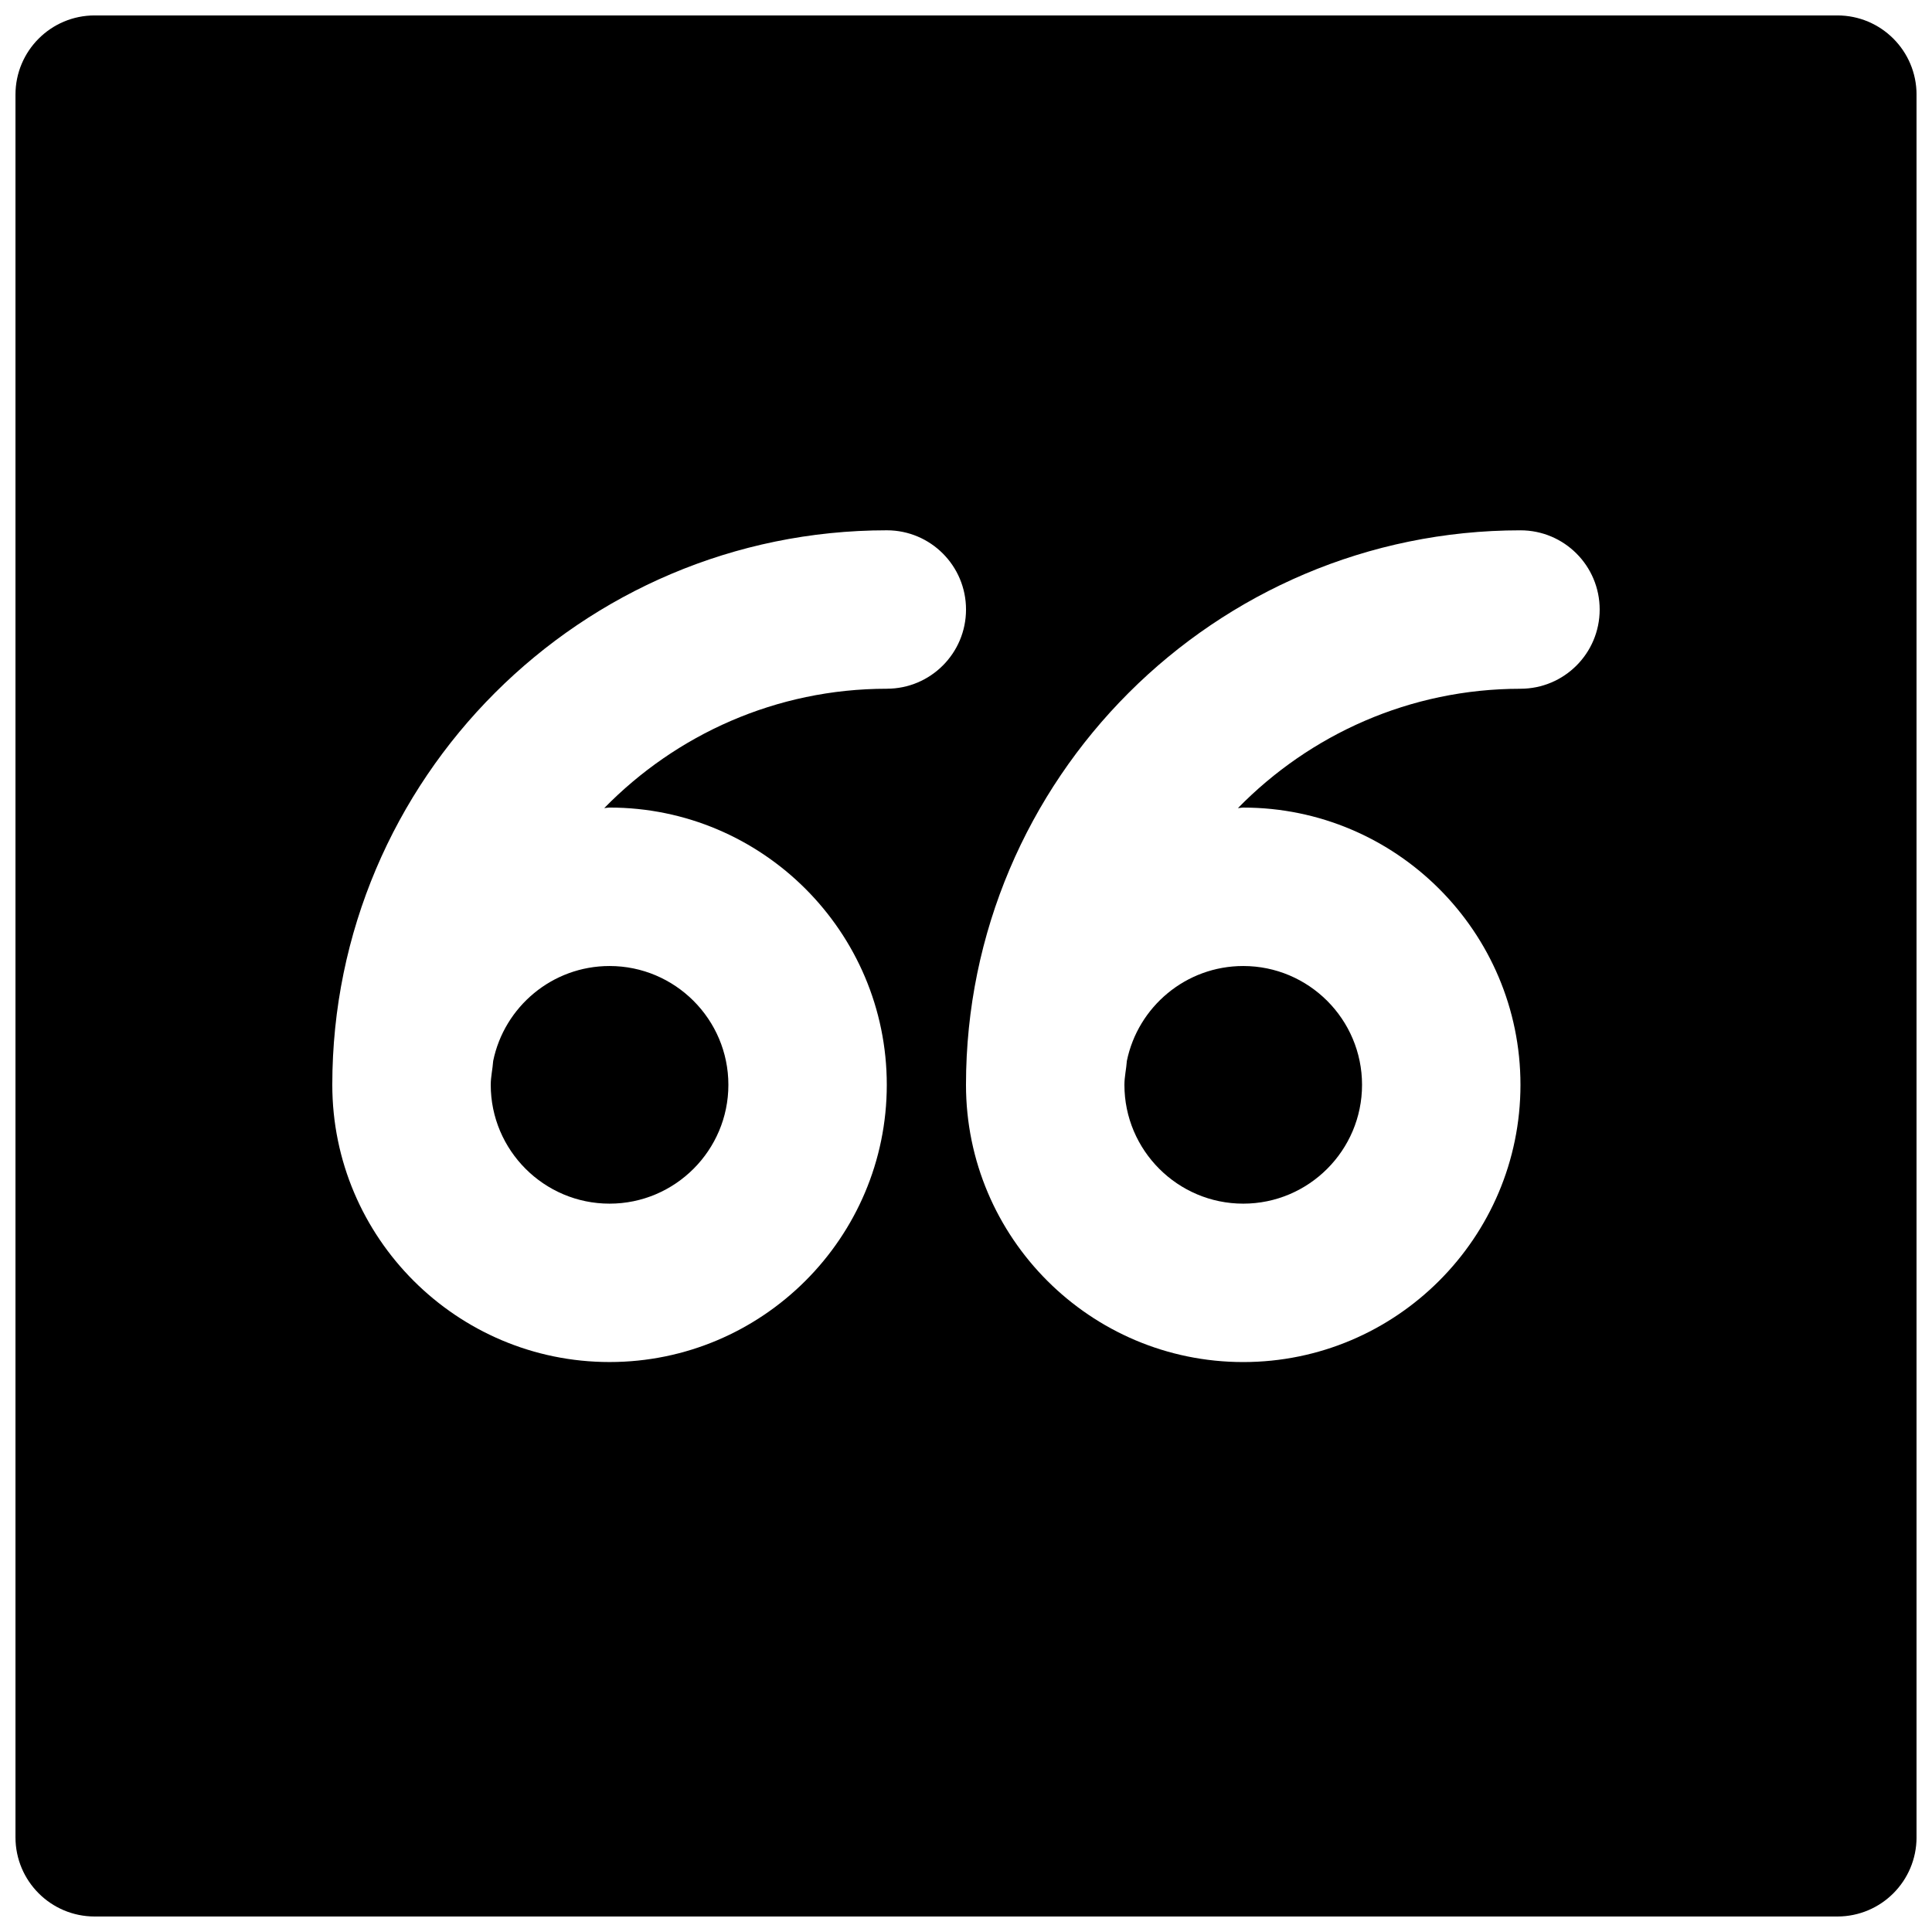
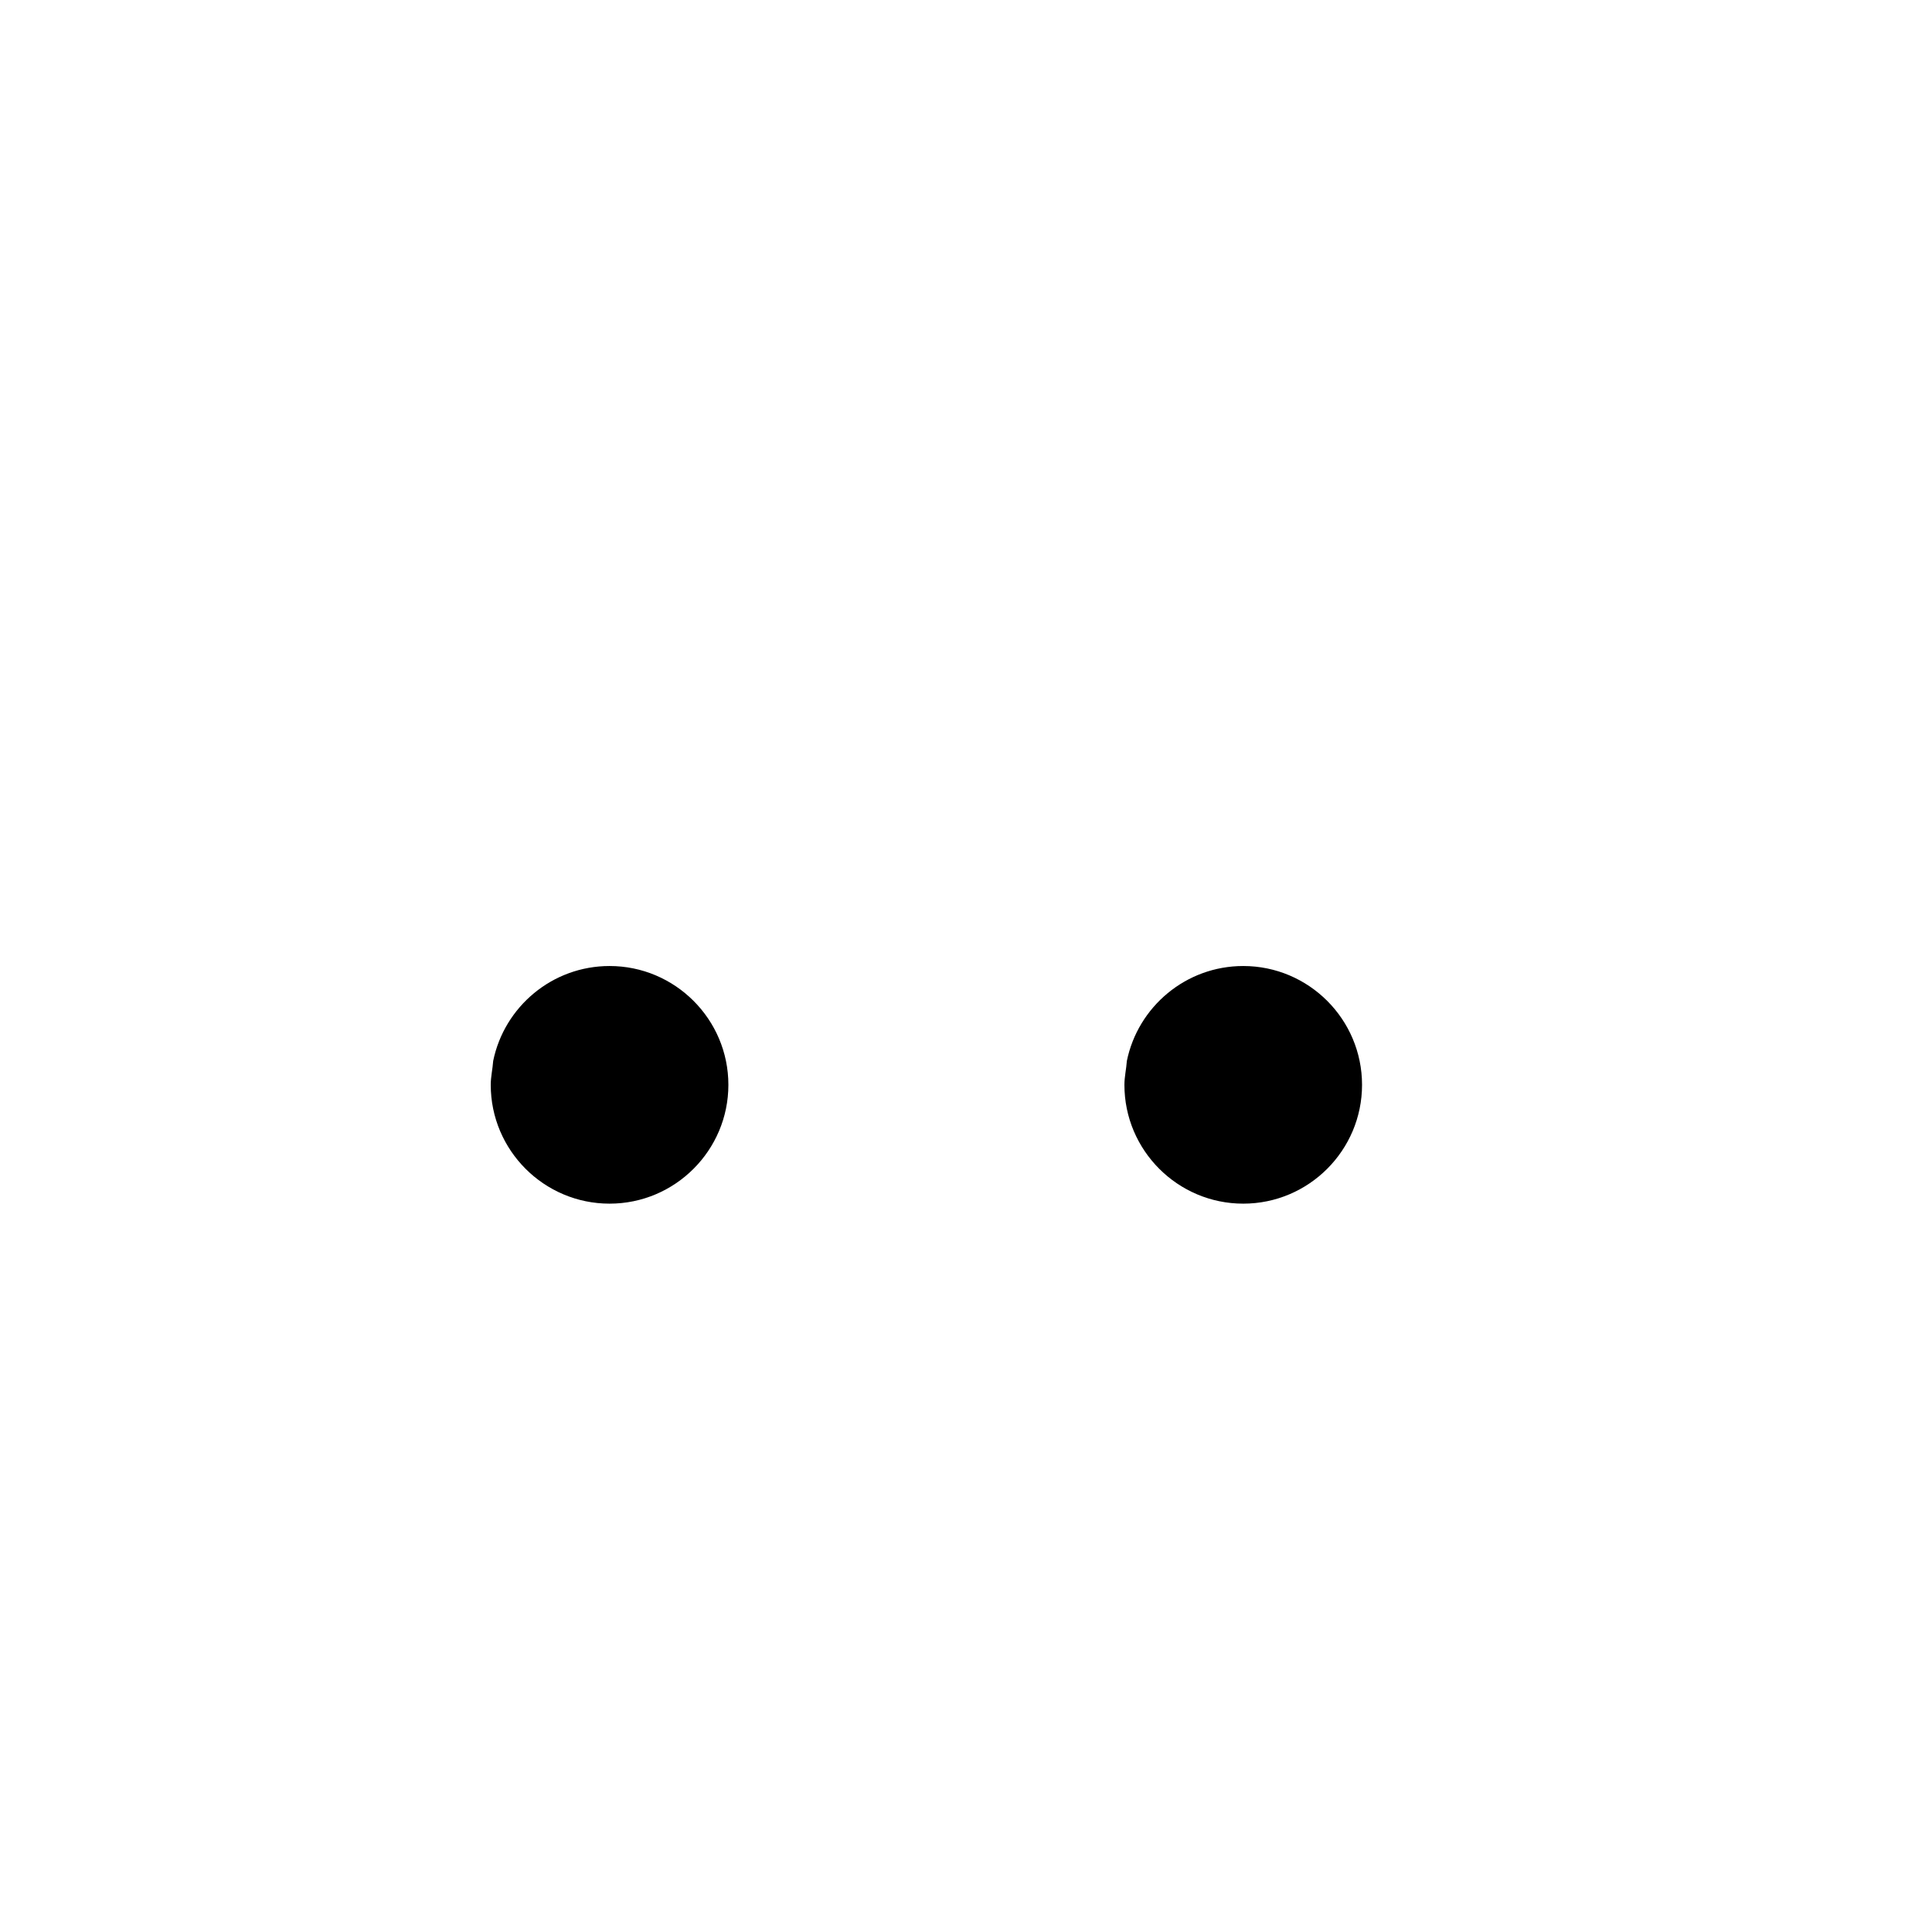
<svg xmlns="http://www.w3.org/2000/svg" width="800px" height="800px" version="1.1" viewBox="144 144 512 512">
  <defs>
    <clipPath id="a">
-       <path d="m148.09 148.09h503.81v503.81h-503.81z" />
+       <path d="m148.09 148.09v503.81h-503.81z" />
    </clipPath>
  </defs>
  <path d="m305.54 462.98c17.359 0 31.488-14.129 31.488-31.488 0-17.363-14.129-31.488-31.488-31.488-15.199 0-27.898 10.809-30.84 25.148-0.145 2.141-0.648 4.176-0.648 6.34 0 17.359 14.125 31.488 31.488 31.488" fill-rule="evenodd" />
  <path d="m473.47 462.98c17.359 0 31.484-14.129 31.484-31.488 0-17.363-14.125-31.488-31.484-31.488-15.199 0-27.898 10.809-30.84 25.148-0.145 2.141-0.648 4.176-0.648 6.34 0 17.359 14.125 31.488 31.488 31.488" fill-rule="evenodd" />
  <g clip-path="url(#a)">
-     <path d="m546.94 326.53c-29.324 0-55.816 12.152-74.879 31.633 0.484-0.02 0.926-0.145 1.41-0.145 40.512 0 73.469 32.957 73.469 73.473 0 40.512-32.957 73.469-73.469 73.469-40.516 0-73.473-32.957-73.473-73.469 0-81.031 65.934-146.95 146.94-146.95 11.609 0 20.992 9.402 20.992 20.992 0 11.586-9.383 20.992-20.992 20.992m-167.93 0c-29.328 0-55.82 12.152-74.879 31.633 0.48-0.02 0.922-0.145 1.406-0.145 40.516 0 73.473 32.957 73.473 73.473 0 40.512-32.957 73.469-73.473 73.469s-73.473-32.957-73.473-73.469c0-81.031 65.938-146.95 146.95-146.95 11.605 0 20.992 9.402 20.992 20.992 0 11.586-9.387 20.992-20.992 20.992m251.9-178.43h-461.82c-11.609 0-20.992 9.406-20.992 20.992v461.82c0 11.59 9.383 20.992 20.992 20.992h461.82c11.609 0 20.992-9.402 20.992-20.992v-461.82c0-11.586-9.383-20.992-20.992-20.992" fill-rule="evenodd" />
-   </g>
+     </g>
</svg>